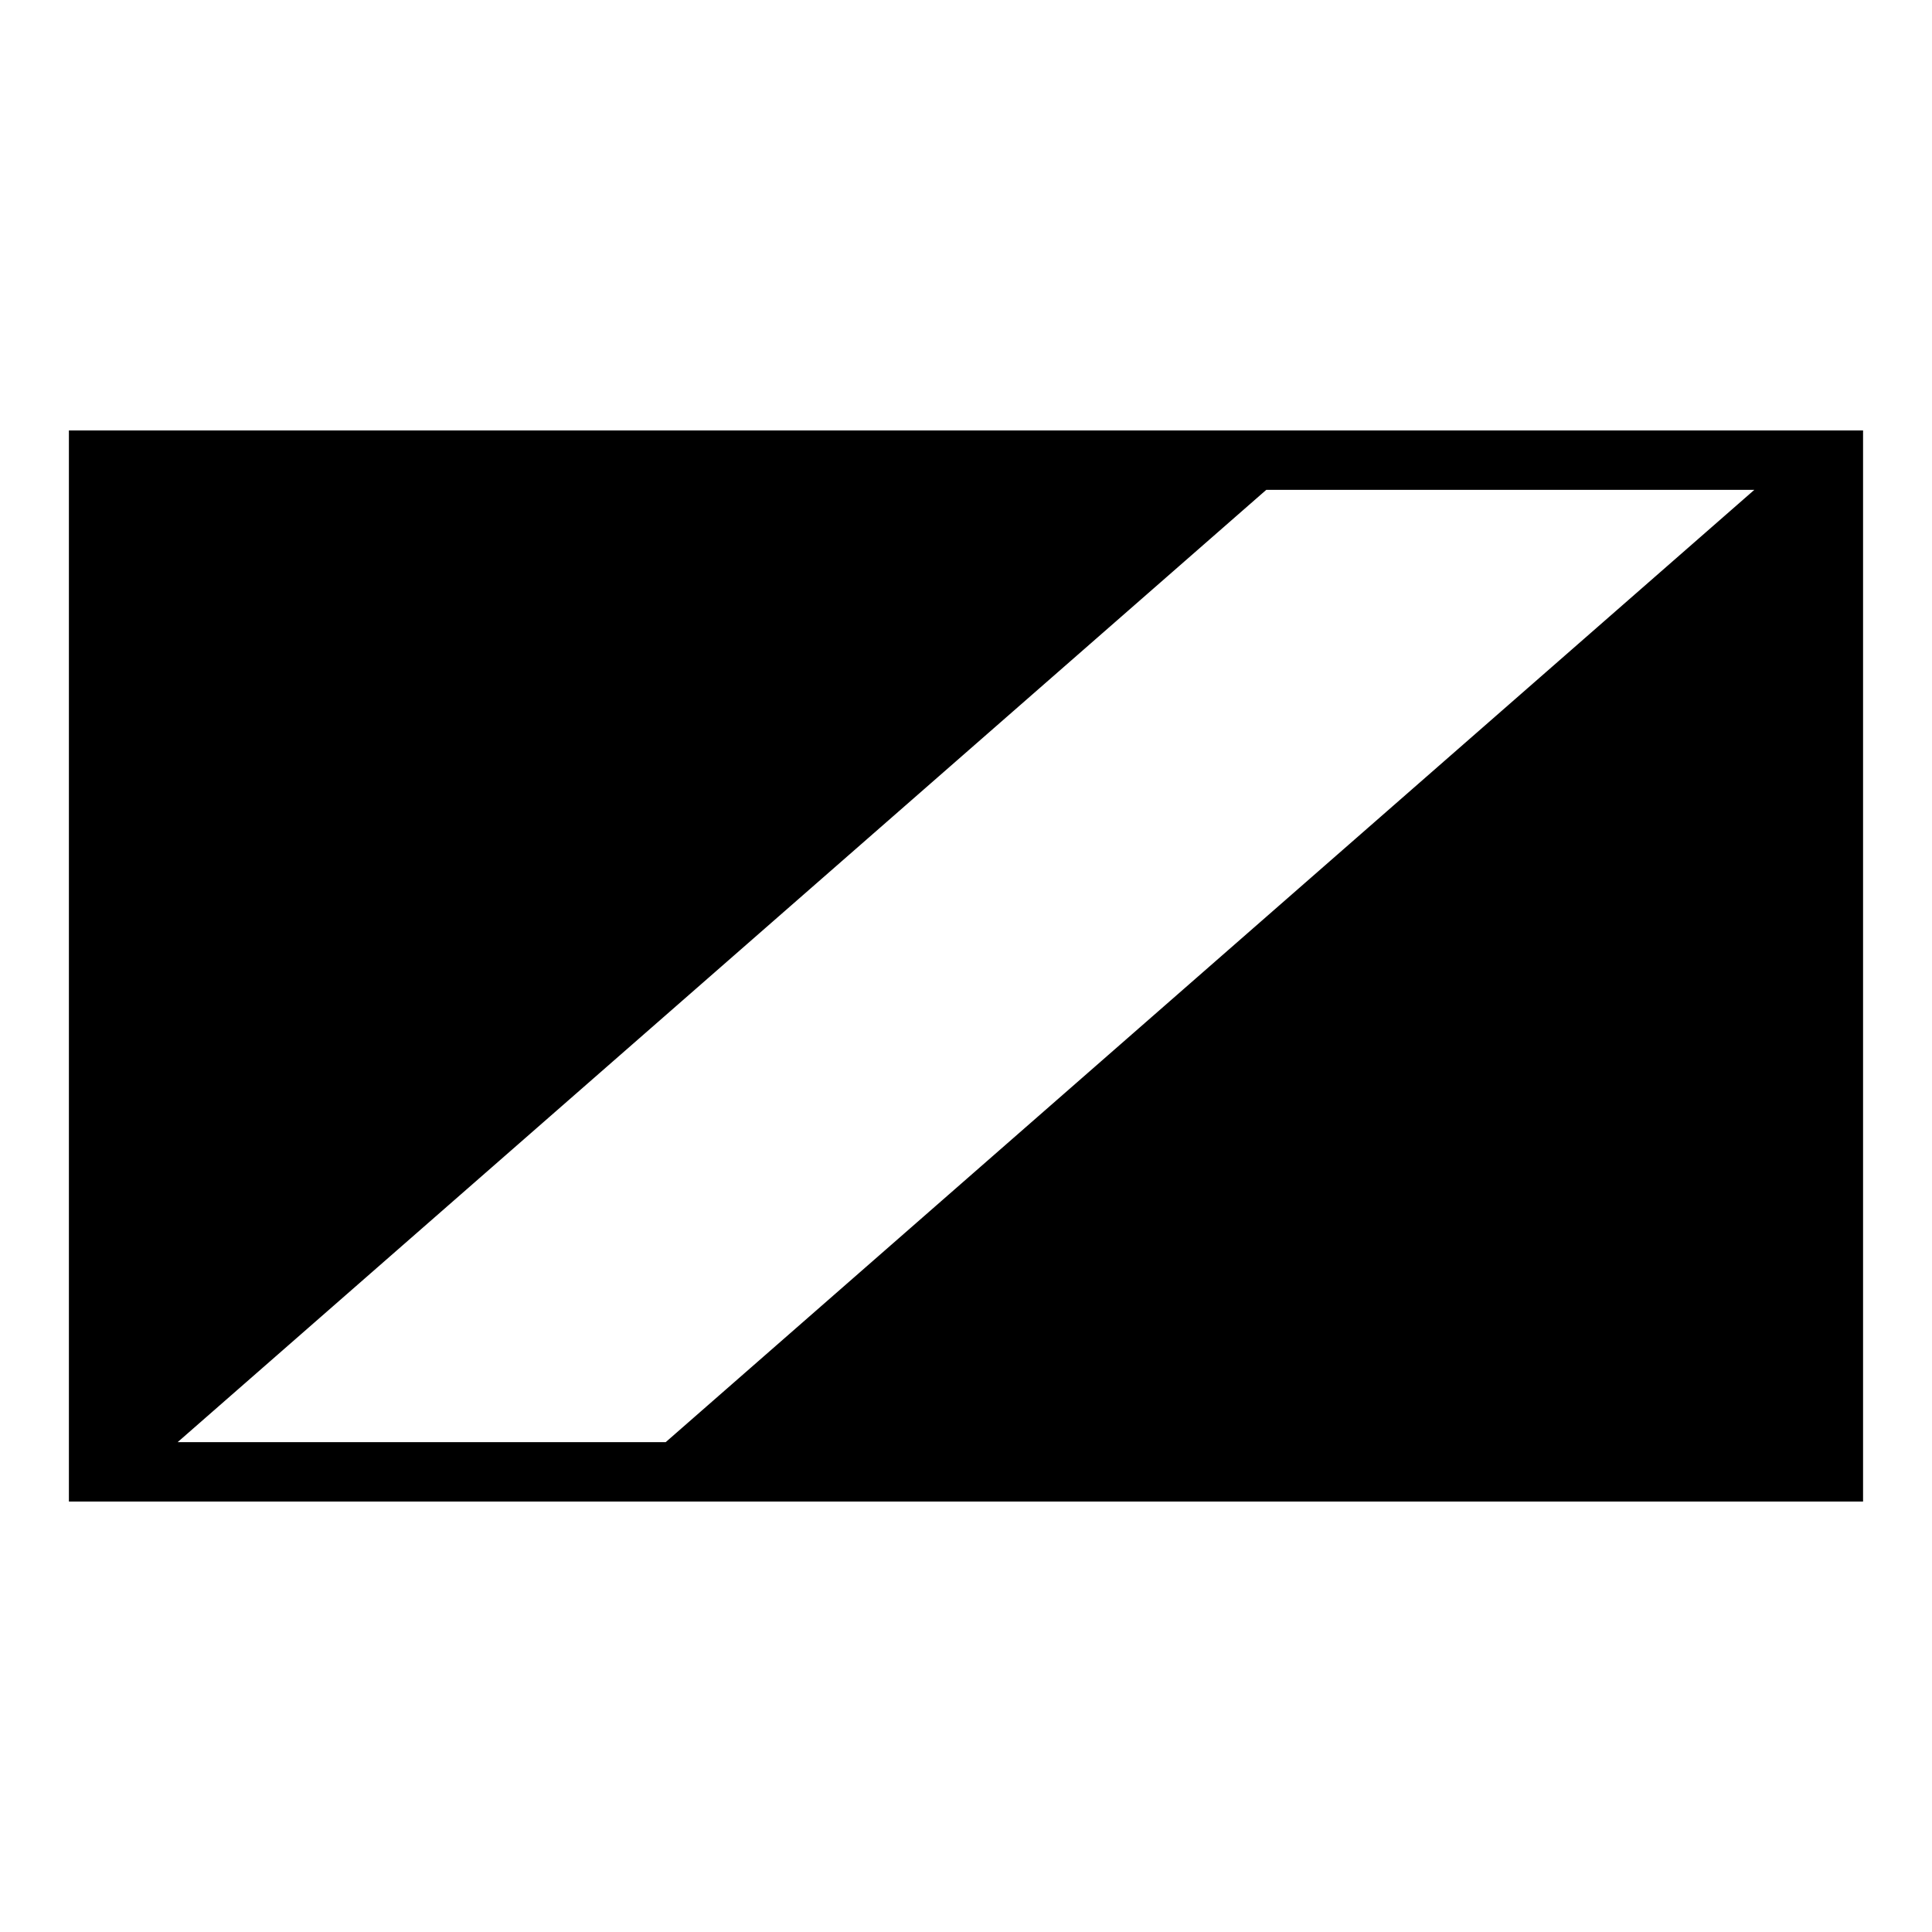
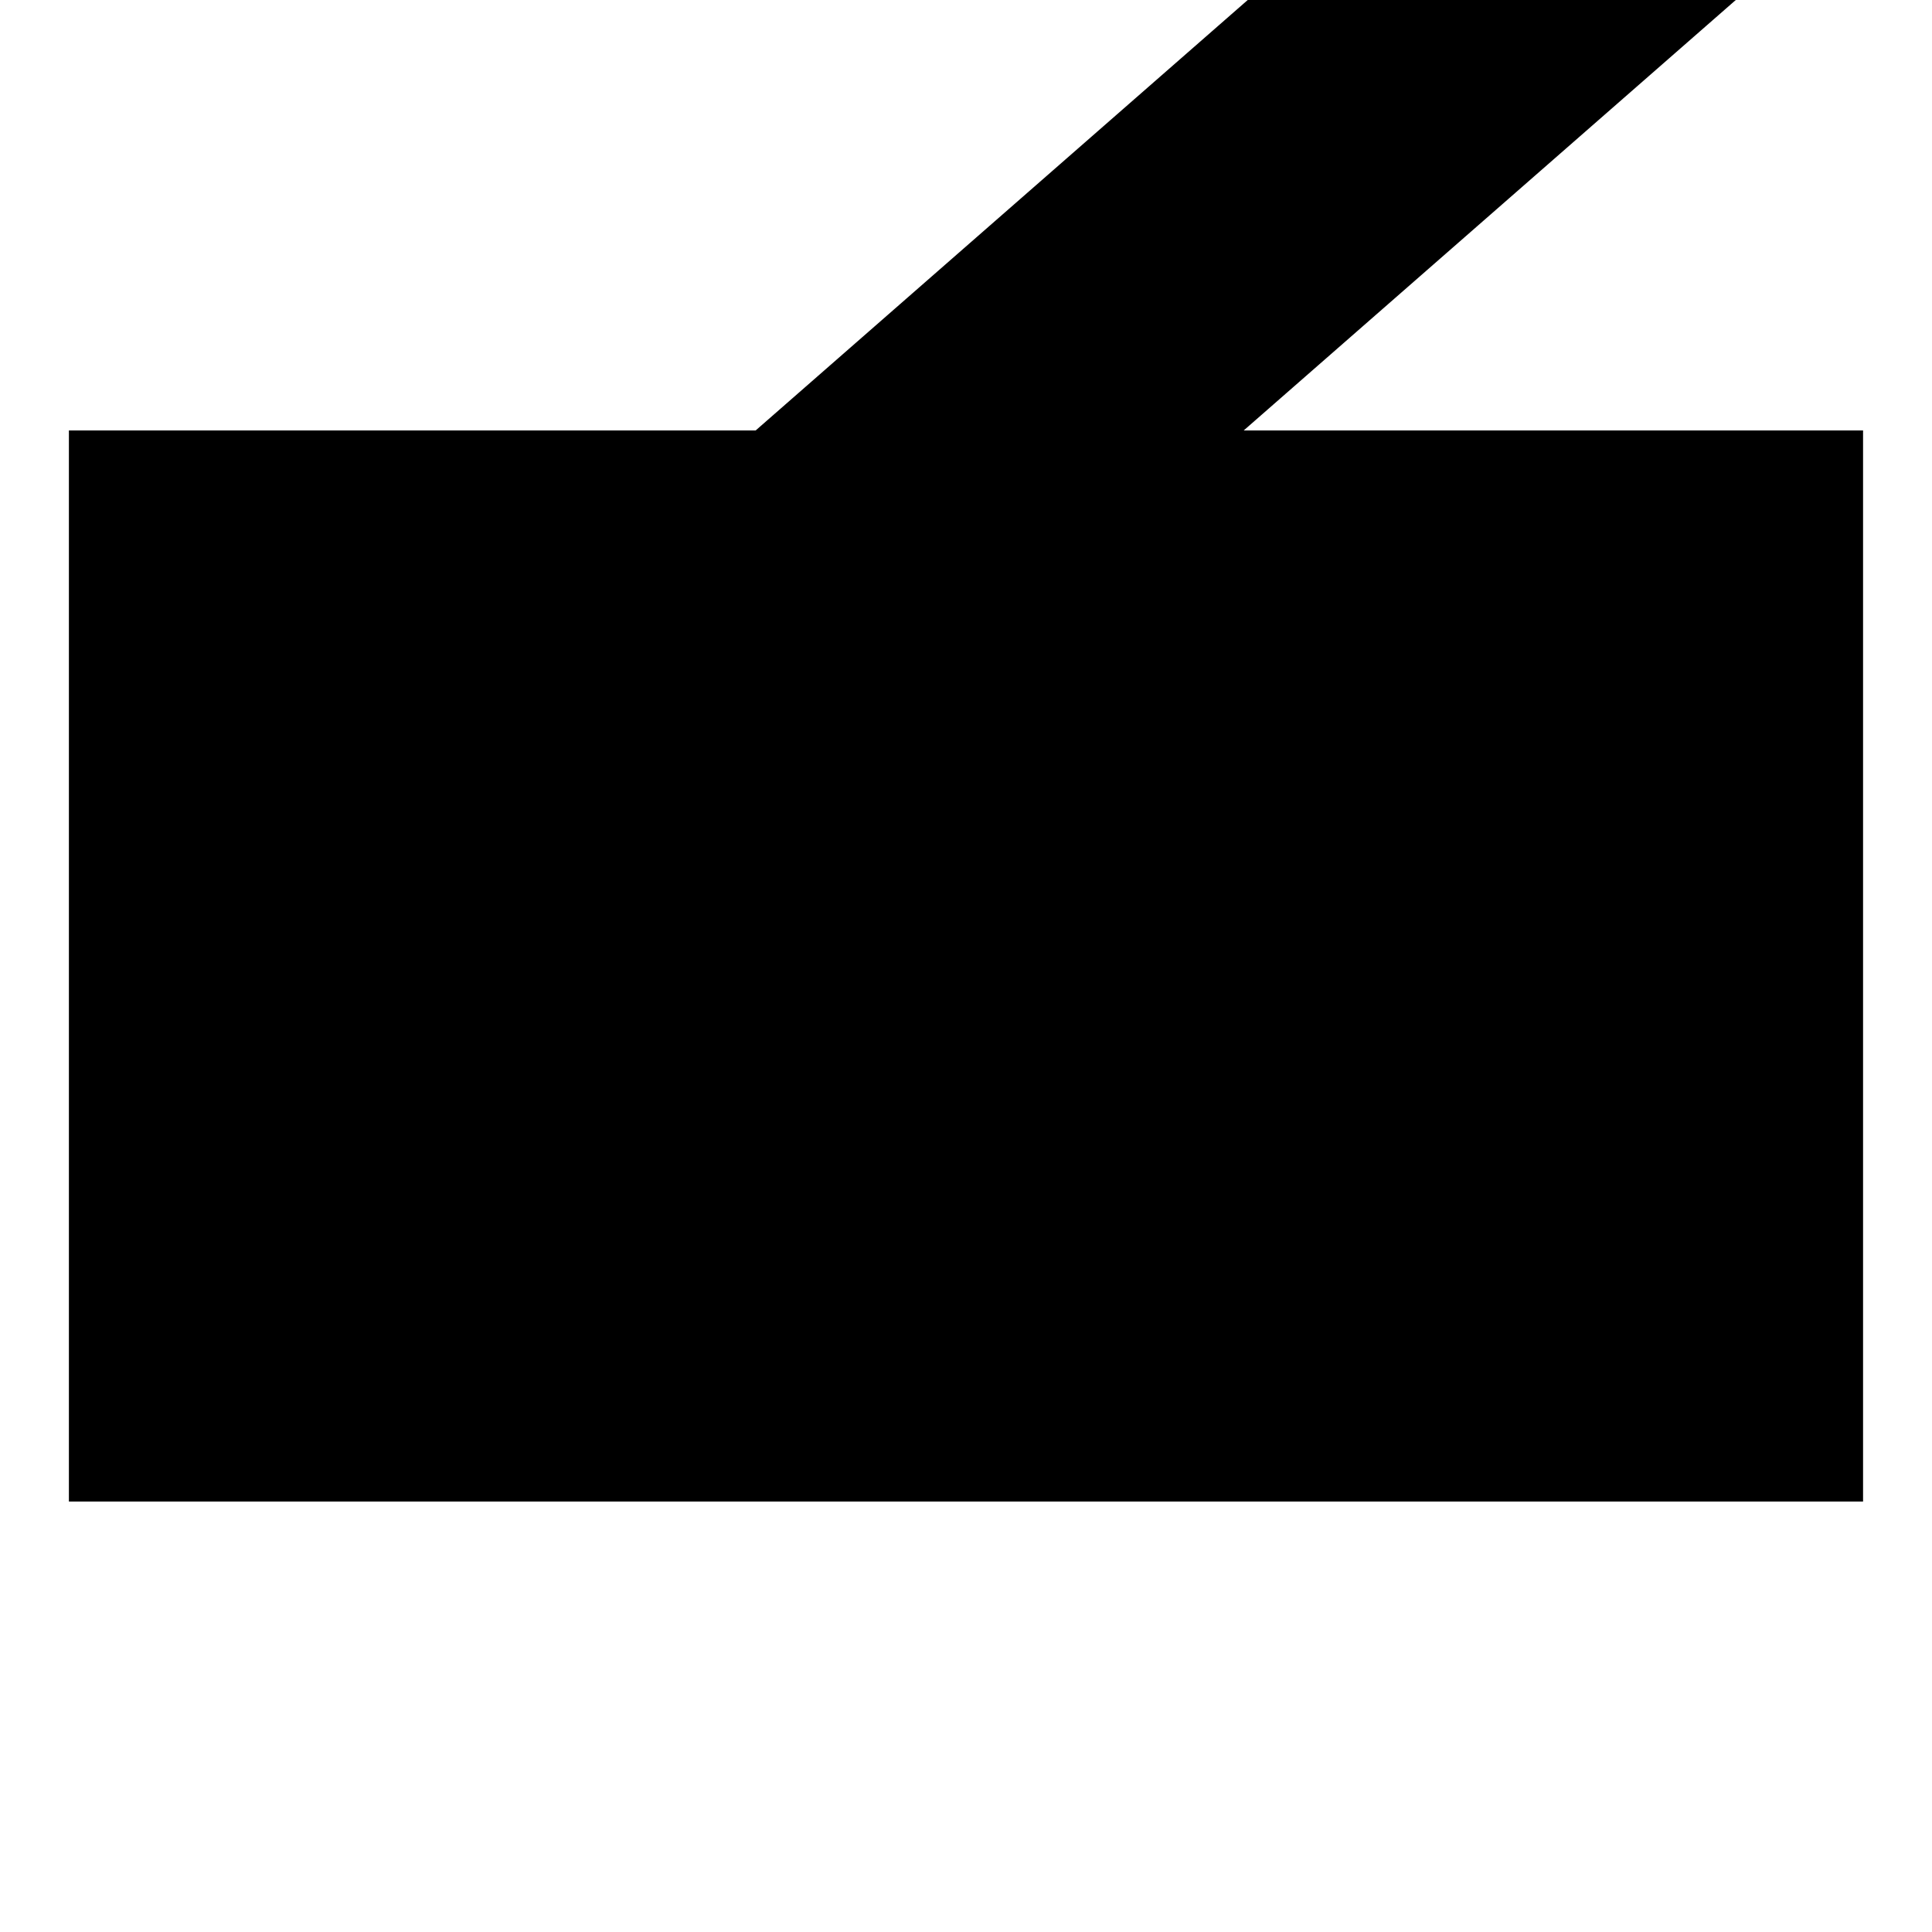
<svg xmlns="http://www.w3.org/2000/svg" fill="#000000" width="800px" height="800px" version="1.1" viewBox="144 144 512 512">
-   <path d="m473.6 258.07h-311.34v283.86h475.47v-283.86zm-153.19 268.12h-129.34l288.51-252.38h129.34z" />
+   <path d="m473.6 258.07h-311.34v283.86h475.47v-283.86zh-129.34l288.51-252.38h129.34z" />
</svg>